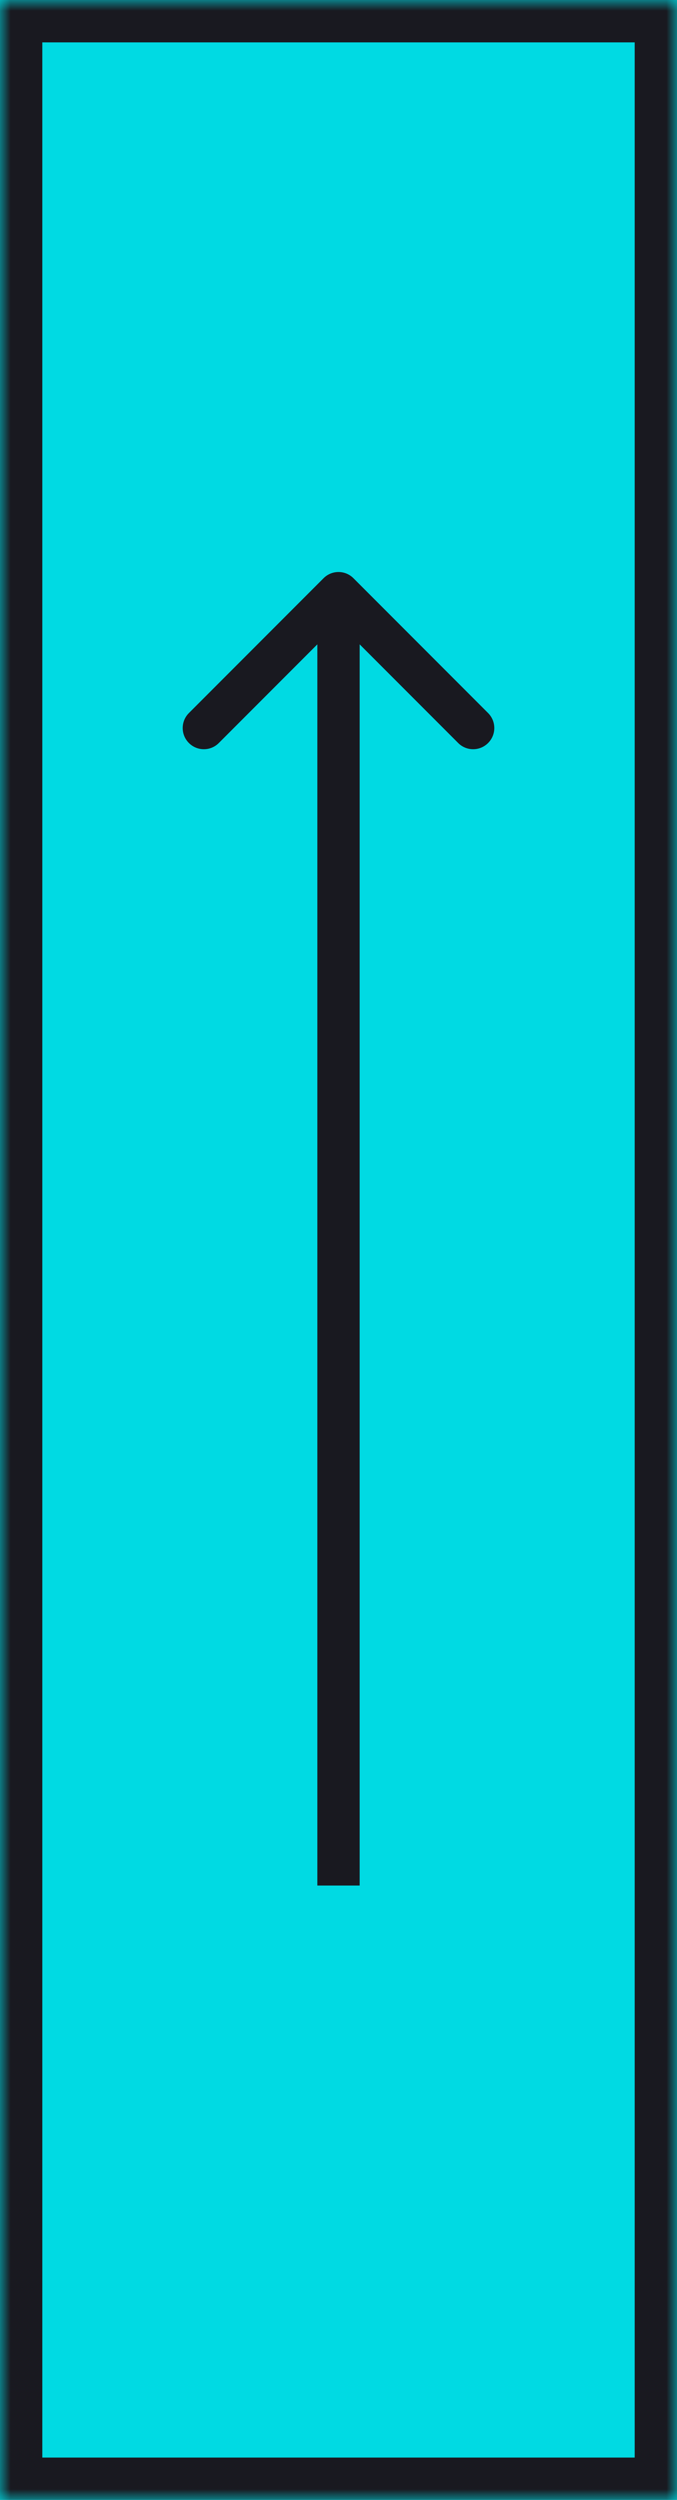
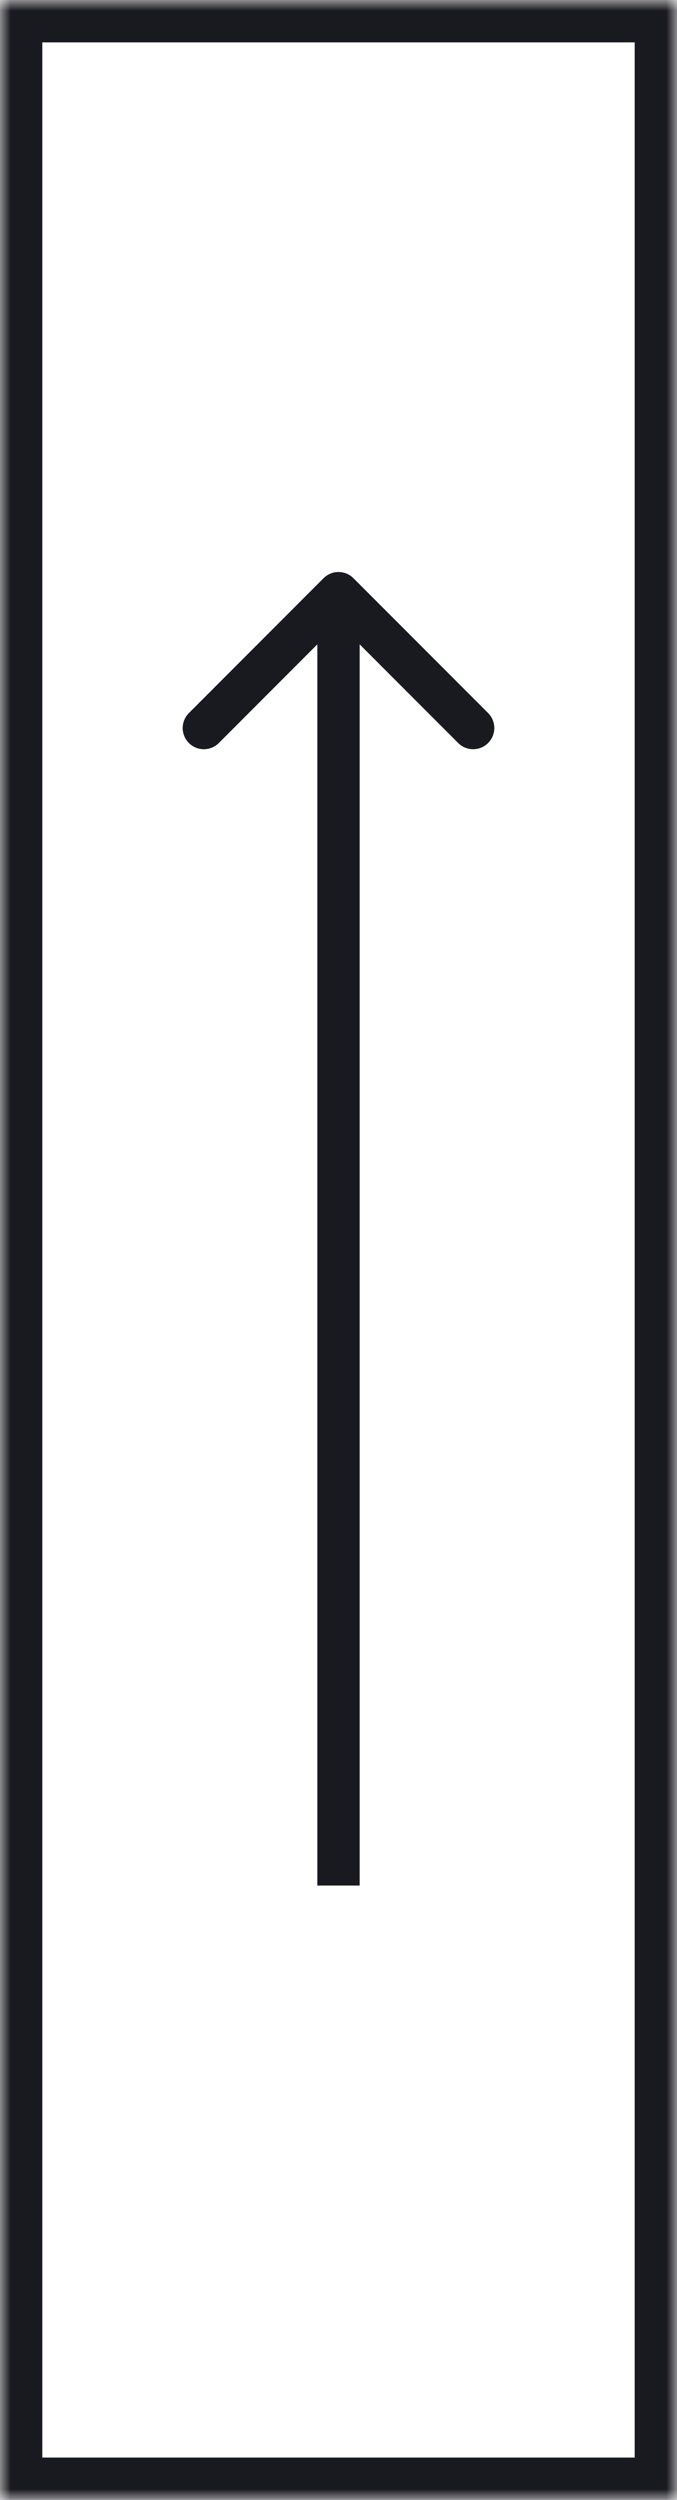
<svg xmlns="http://www.w3.org/2000/svg" width="32" height="118" viewBox="0 0 32 118" fill="none">
  <mask id="path-1-inside-1_6_9254" fill="white">
    <path d="M0 0H32V118H0V0Z" />
  </mask>
-   <path d="M0 0H32V118H0V0Z" fill="#00DAE3" />
  <path d="M16.707 27.293C16.317 26.902 15.683 26.902 15.293 27.293L8.929 33.657C8.538 34.047 8.538 34.681 8.929 35.071C9.319 35.462 9.953 35.462 10.343 35.071L16 29.414L21.657 35.071C22.047 35.462 22.68 35.462 23.071 35.071C23.462 34.681 23.462 34.047 23.071 33.657L16.707 27.293ZM17 89V28H15V89H17ZM0 0V-2H-2V0H0ZM32 0H34V-2H32V0ZM32 118V120H34V118H32ZM0 118H-2V120H0V118ZM0 2H32V-2H0V2ZM30 0V118H34V0H30ZM32 116H0V120H32V116ZM2 118V0H-2V118H2Z" fill="#191920" mask="url(#path-1-inside-1_6_9254)" />
</svg>